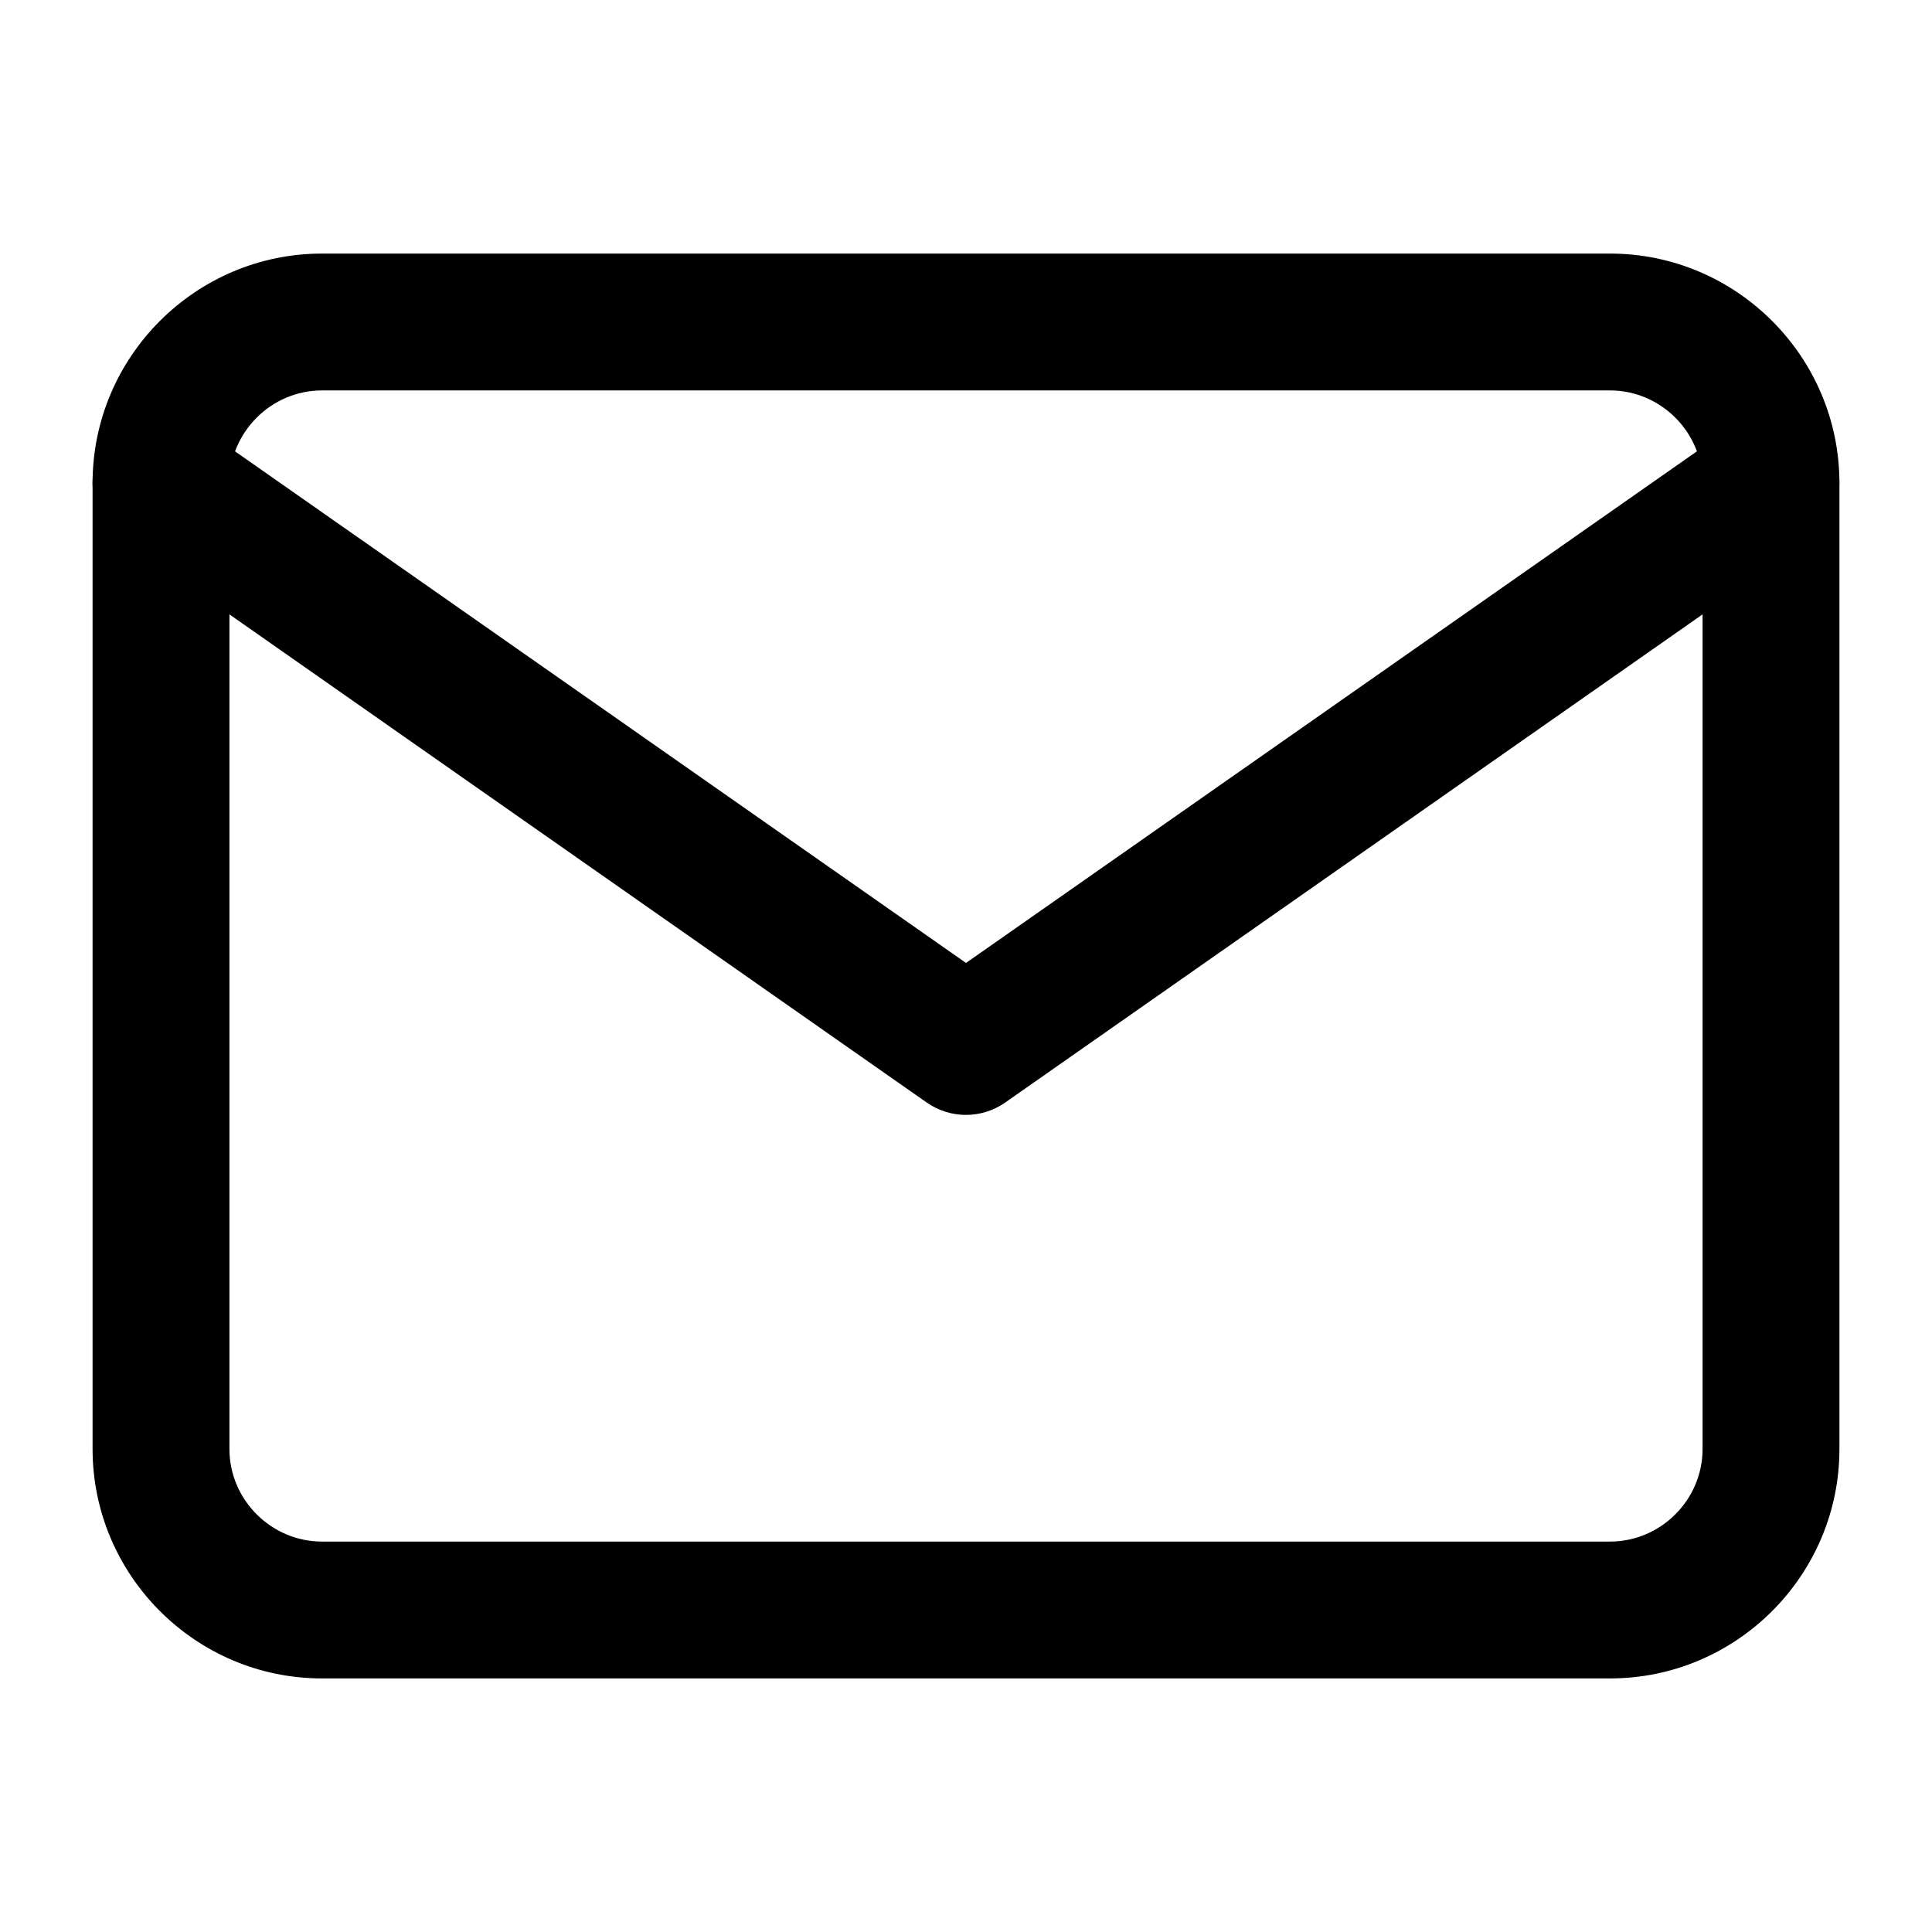
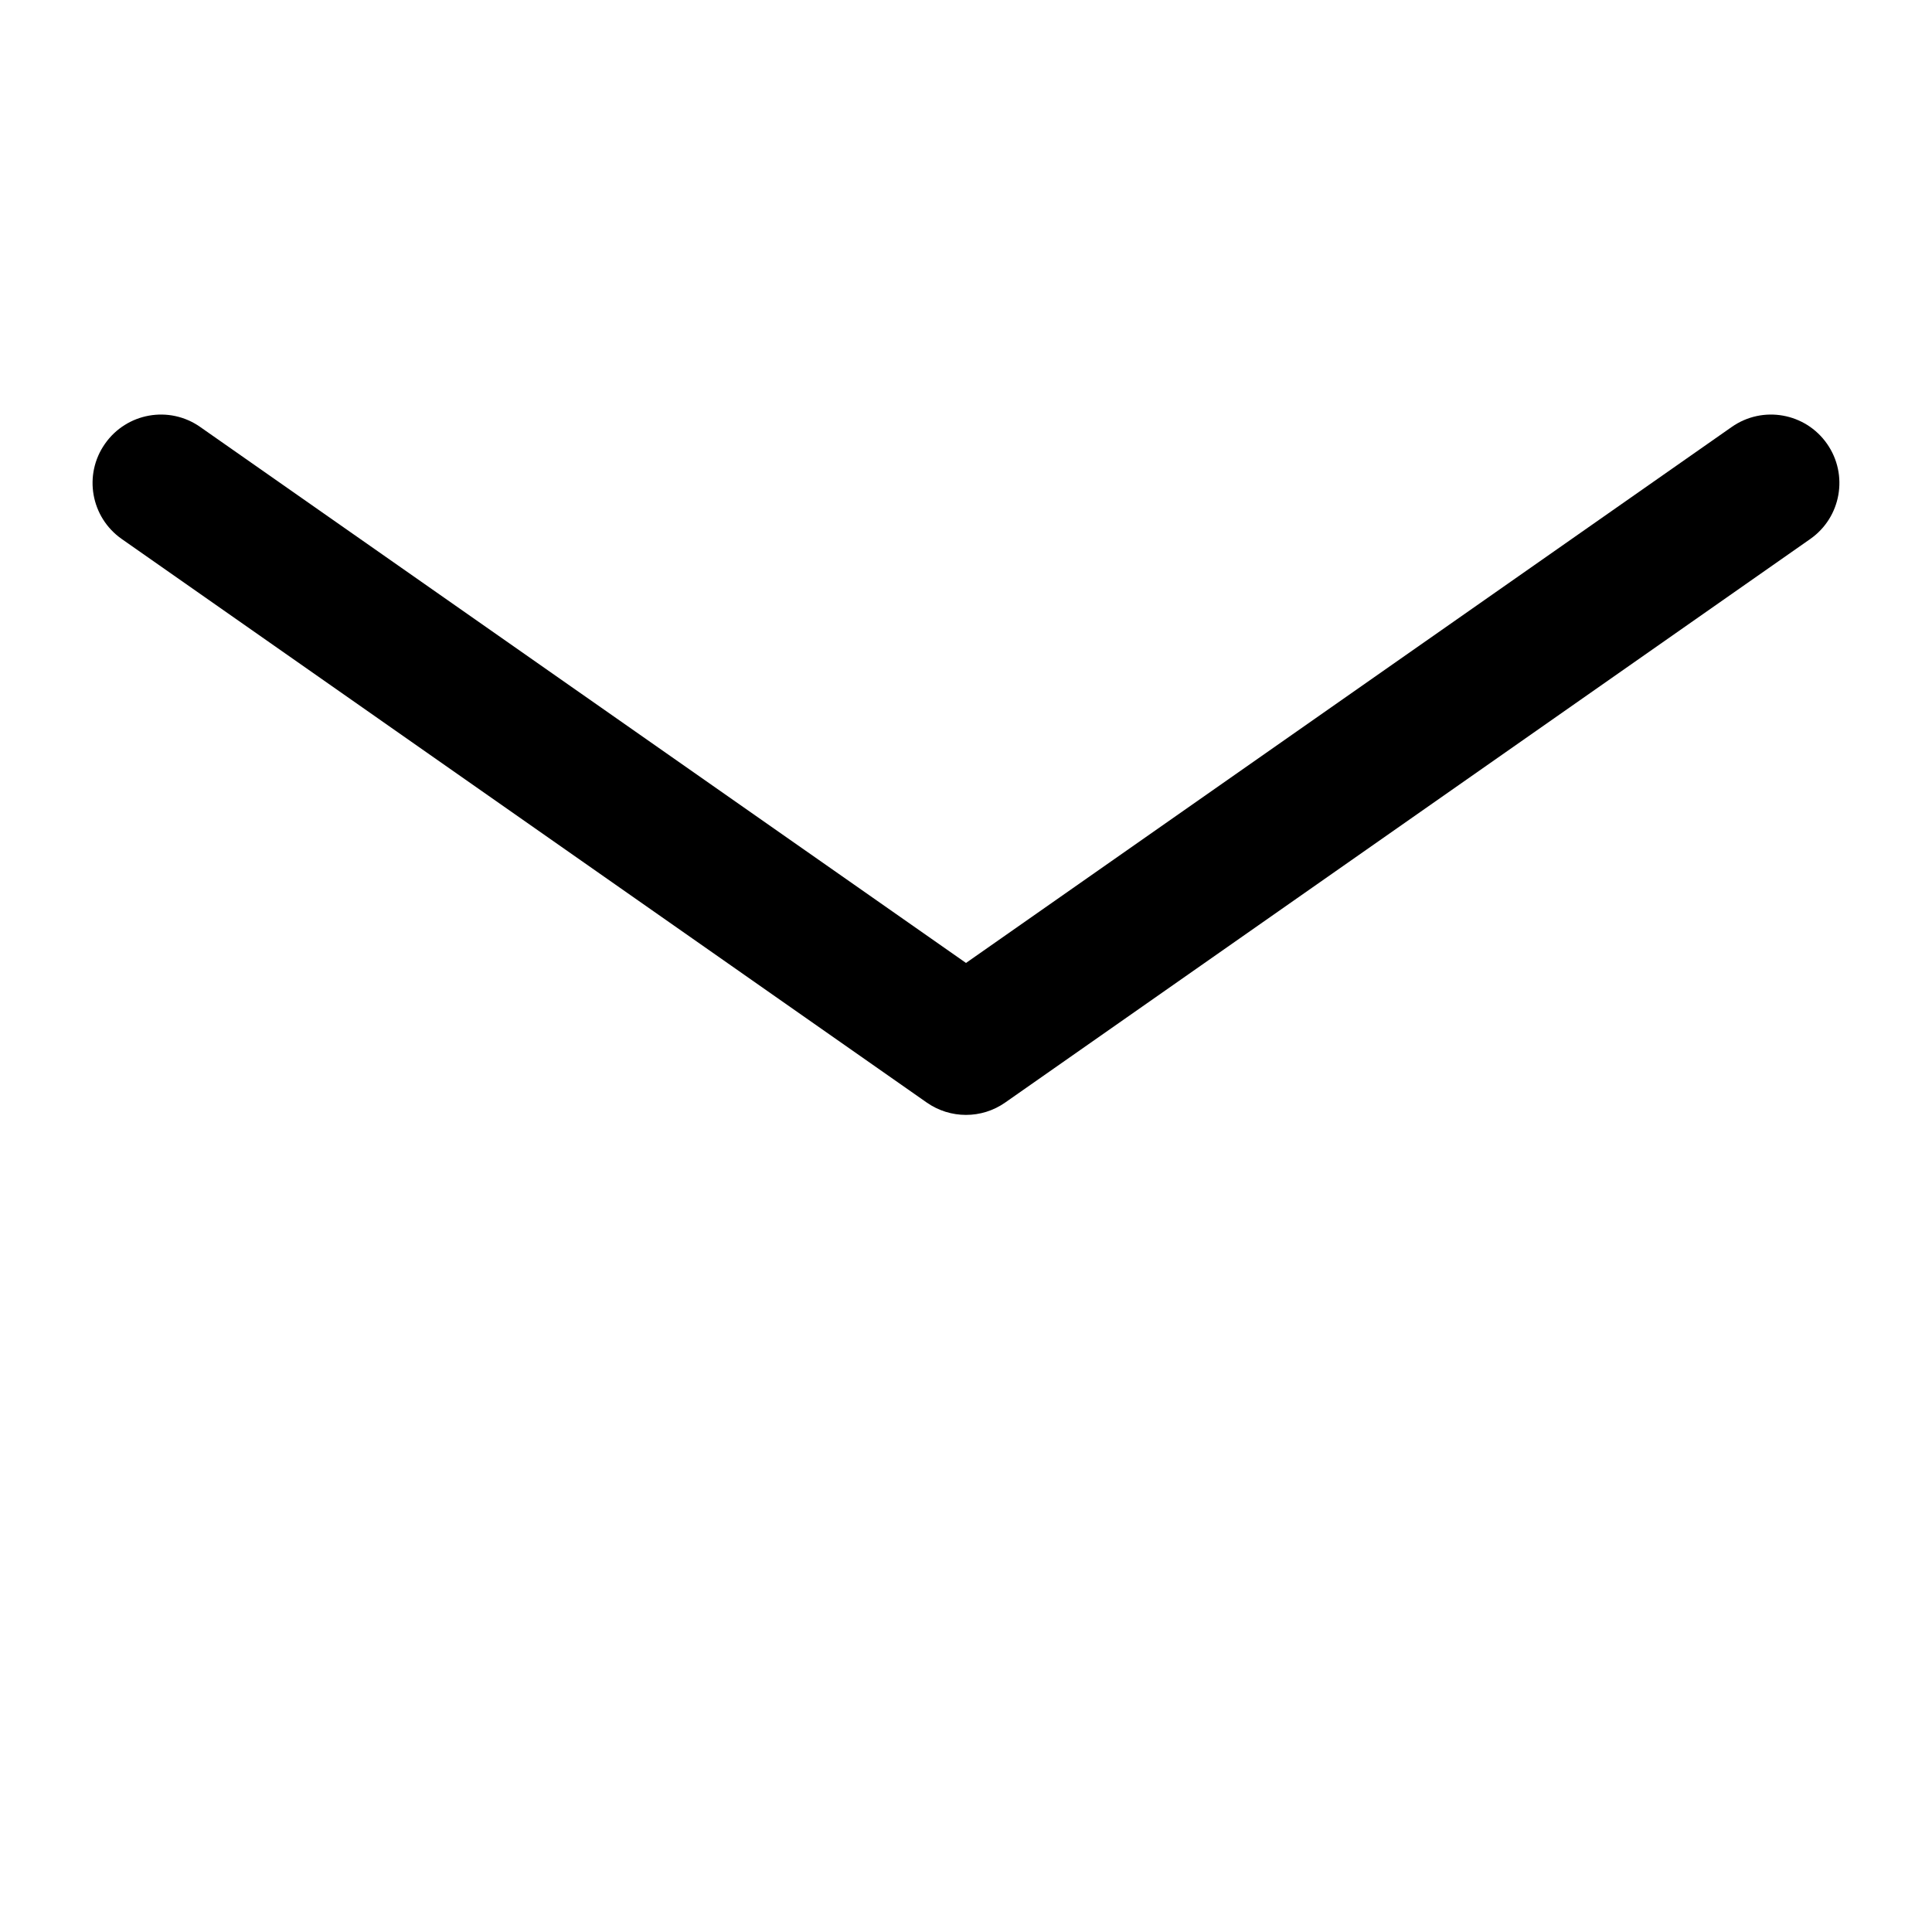
<svg xmlns="http://www.w3.org/2000/svg" width="24" height="24" viewBox="0 0 24 24" fill="none">
-   <path fill-rule="evenodd" clip-rule="evenodd" d="M4 4.85C3.369 4.85 2.85 5.369 2.85 6V18C2.85 18.631 3.369 19.15 4 19.15H20C20.631 19.15 21.15 18.631 21.15 18V6C21.15 5.369 20.631 4.85 20 4.85H4ZM1.15 6C1.15 4.431 2.431 3.15 4 3.15H20C21.57 3.15 22.85 4.431 22.85 6V18C22.85 19.57 21.57 20.85 20 20.85H4C2.431 20.85 1.15 19.57 1.15 18V6Z" fill="black" />
  <path fill-rule="evenodd" clip-rule="evenodd" d="M1.304 5.513C1.573 5.128 2.103 5.034 2.487 5.304L12 11.962L21.512 5.304C21.897 5.034 22.427 5.128 22.696 5.513C22.965 5.897 22.872 6.427 22.487 6.696L12.487 13.696C12.195 13.901 11.805 13.901 11.512 13.696L1.513 6.696C1.128 6.427 1.034 5.897 1.304 5.513Z" fill="black" />
</svg>